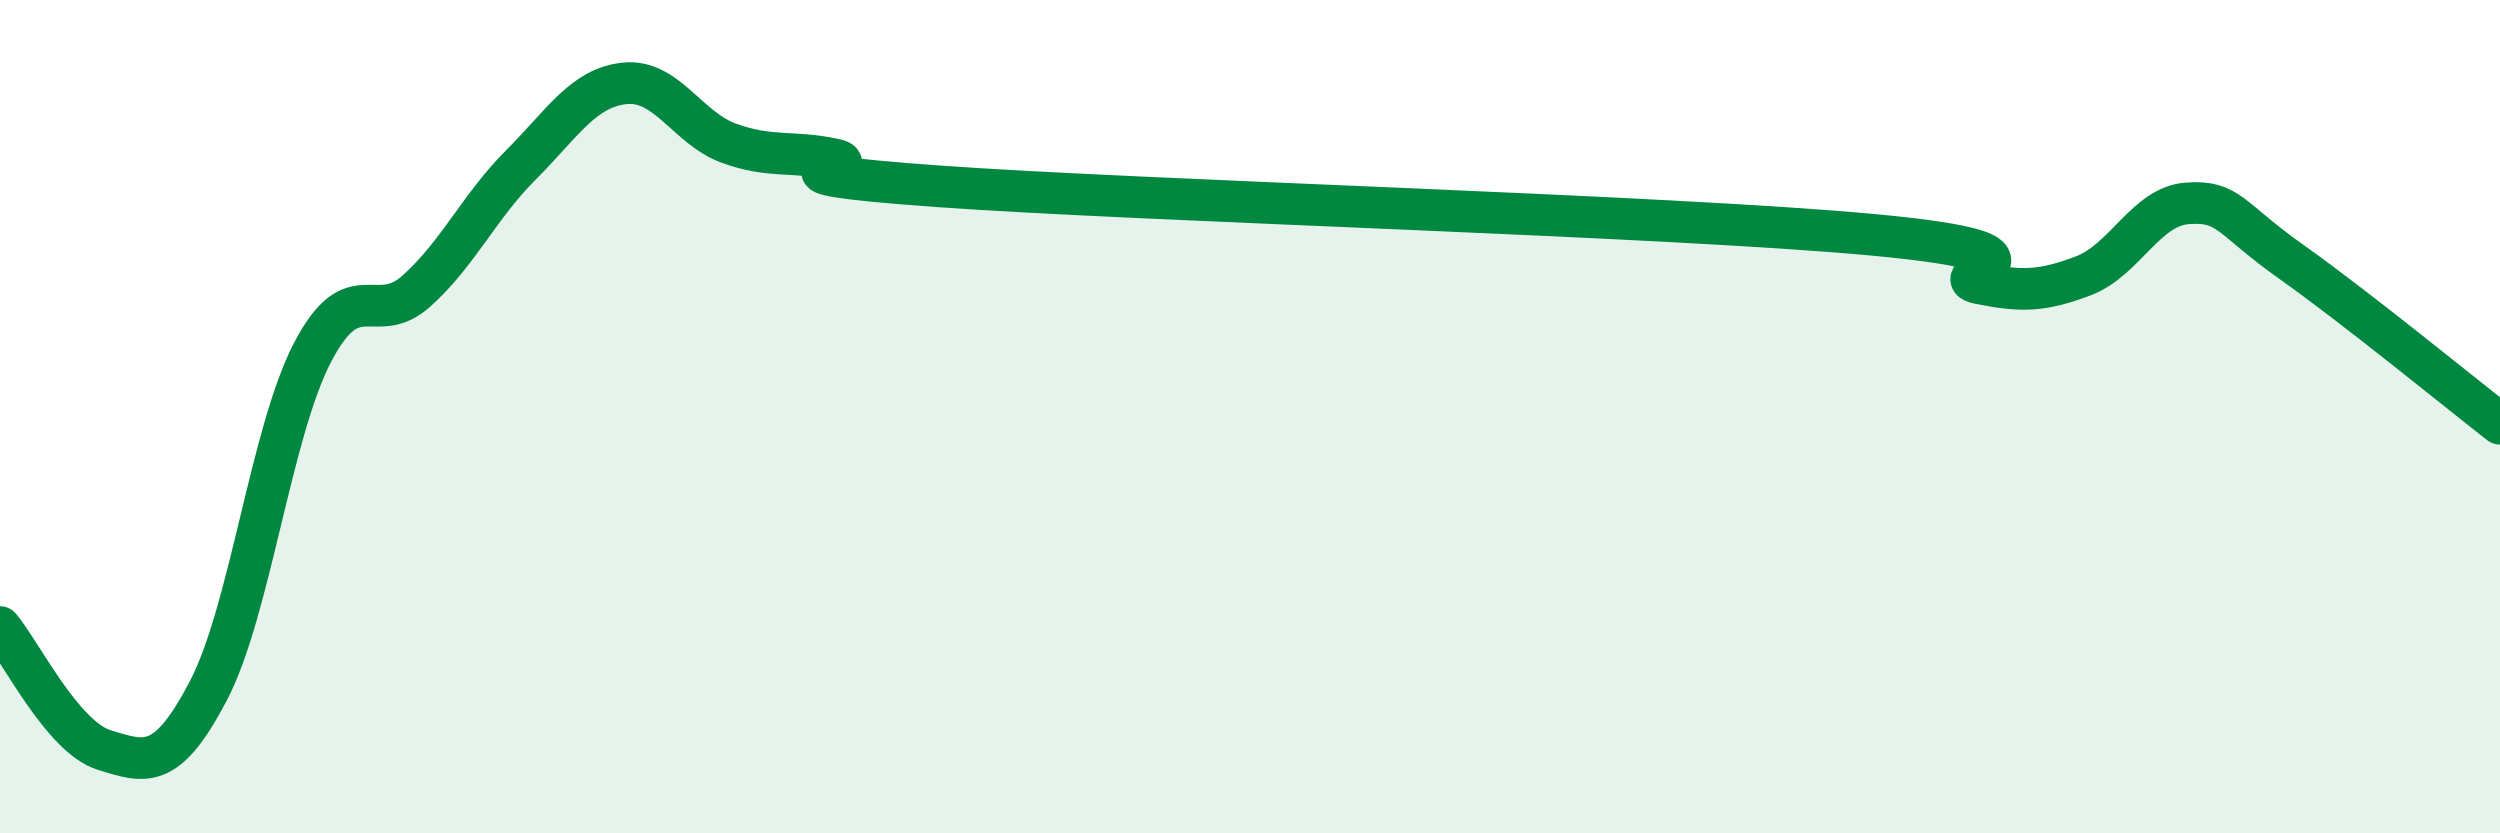
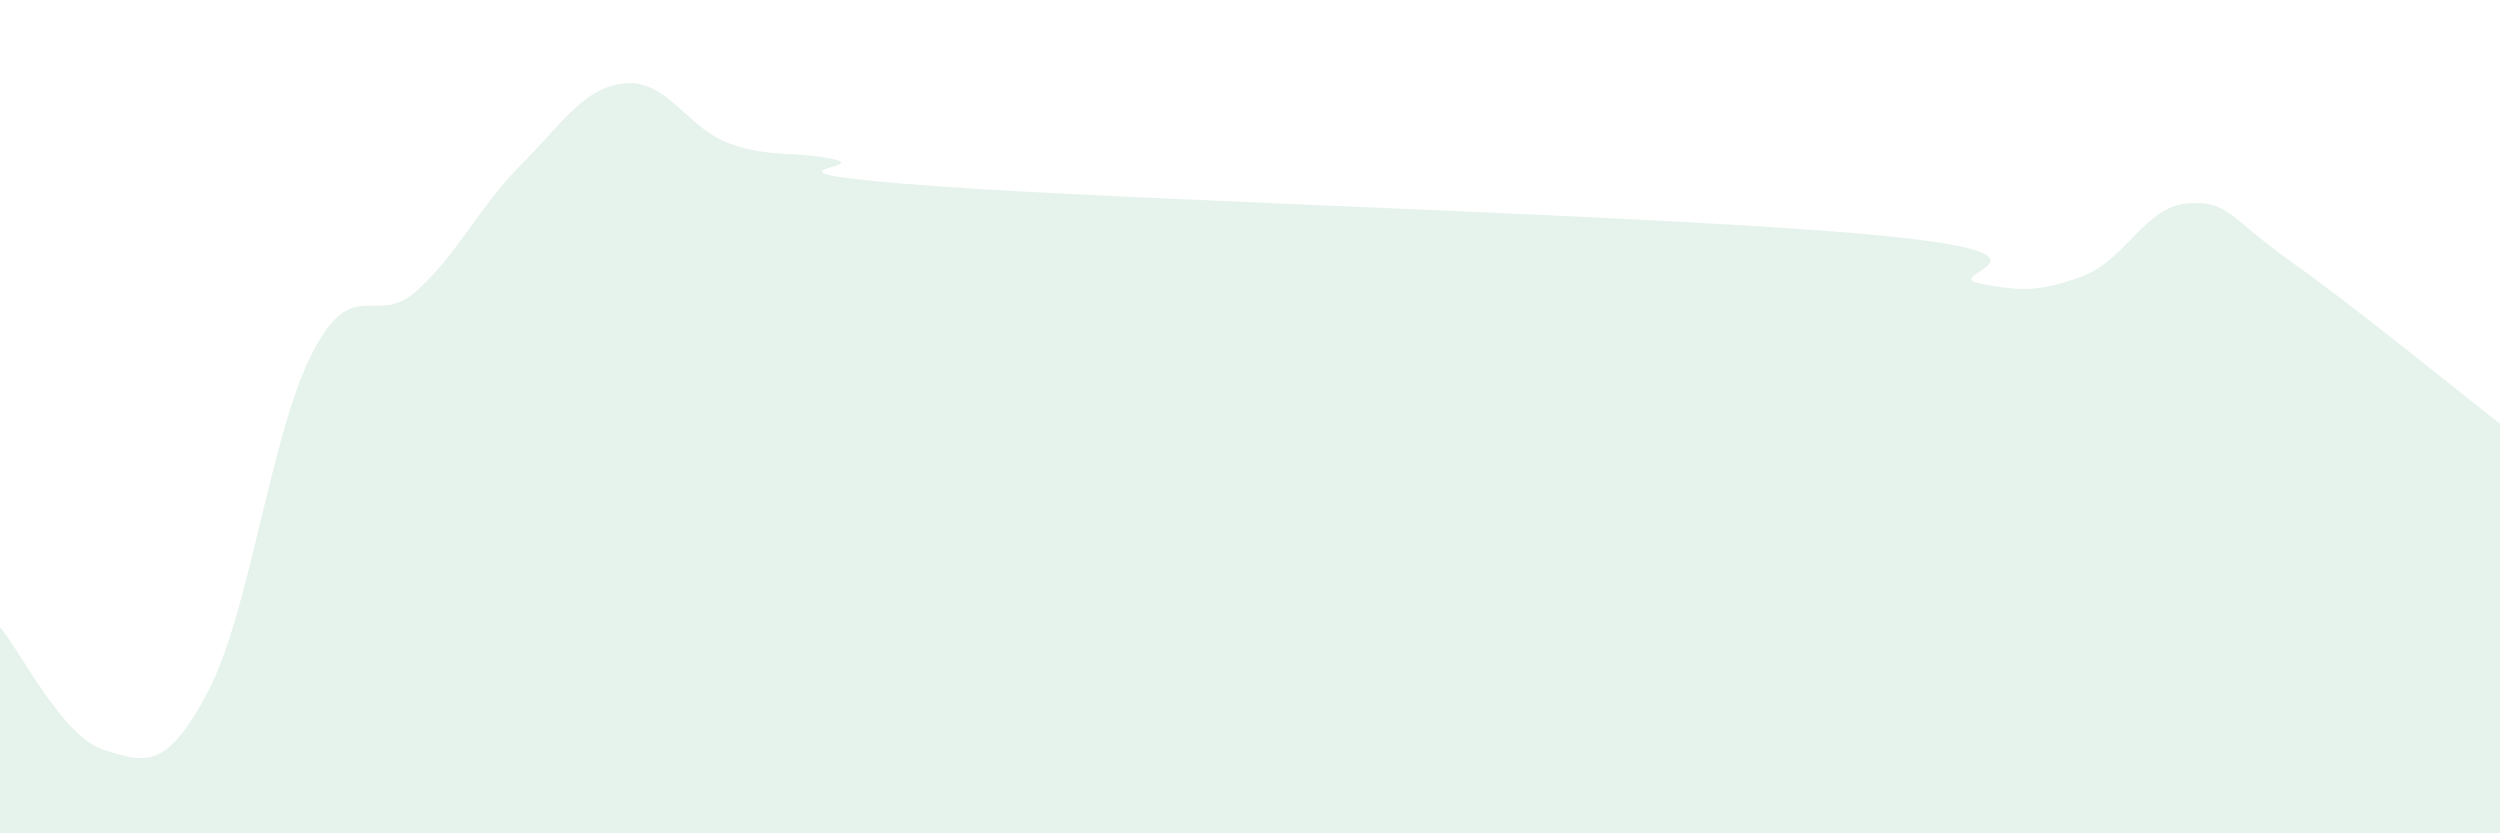
<svg xmlns="http://www.w3.org/2000/svg" width="60" height="20" viewBox="0 0 60 20">
  <path d="M 0,15.05 C 0.5,15.64 1.5,17.69 2.5,18 C 3.5,18.31 4,18.49 5,16.58 C 6,14.67 6.5,10.38 7.5,8.46 C 8.5,6.54 9,7.88 10,6.98 C 11,6.08 11.5,4.96 12.5,3.96 C 13.5,2.96 14,2.1 15,2 C 16,1.9 16.5,3.08 17.5,3.44 C 18.5,3.8 19,3.61 20,3.82 C 21,4.03 17.5,4.11 22.5,4.47 C 27.5,4.83 40,5.17 45,5.64 C 50,6.11 46.5,6.6 47.5,6.8 C 48.5,7 49,7 50,6.62 C 51,6.24 51.5,4.95 52.5,4.88 C 53.5,4.81 53.5,5.23 55,6.29 C 56.5,7.35 59,9.39 60,10.17L60 20L0 20Z" fill="#008740" opacity="0.1" stroke-linecap="round" stroke-linejoin="round" />
-   <path d="M 0,15.05 C 0.5,15.64 1.5,17.69 2.5,18 C 3.5,18.31 4,18.49 5,16.58 C 6,14.67 6.5,10.38 7.5,8.46 C 8.5,6.54 9,7.88 10,6.98 C 11,6.08 11.5,4.96 12.5,3.96 C 13.5,2.96 14,2.1 15,2 C 16,1.9 16.5,3.08 17.5,3.44 C 18.5,3.8 19,3.61 20,3.82 C 21,4.03 17.5,4.11 22.5,4.47 C 27.5,4.83 40,5.17 45,5.64 C 50,6.11 46.5,6.6 47.5,6.8 C 48.5,7 49,7 50,6.62 C 51,6.24 51.5,4.95 52.5,4.88 C 53.5,4.81 53.5,5.23 55,6.29 C 56.5,7.35 59,9.39 60,10.17" stroke="#008740" stroke-width="1" fill="none" stroke-linecap="round" stroke-linejoin="round" />
</svg>